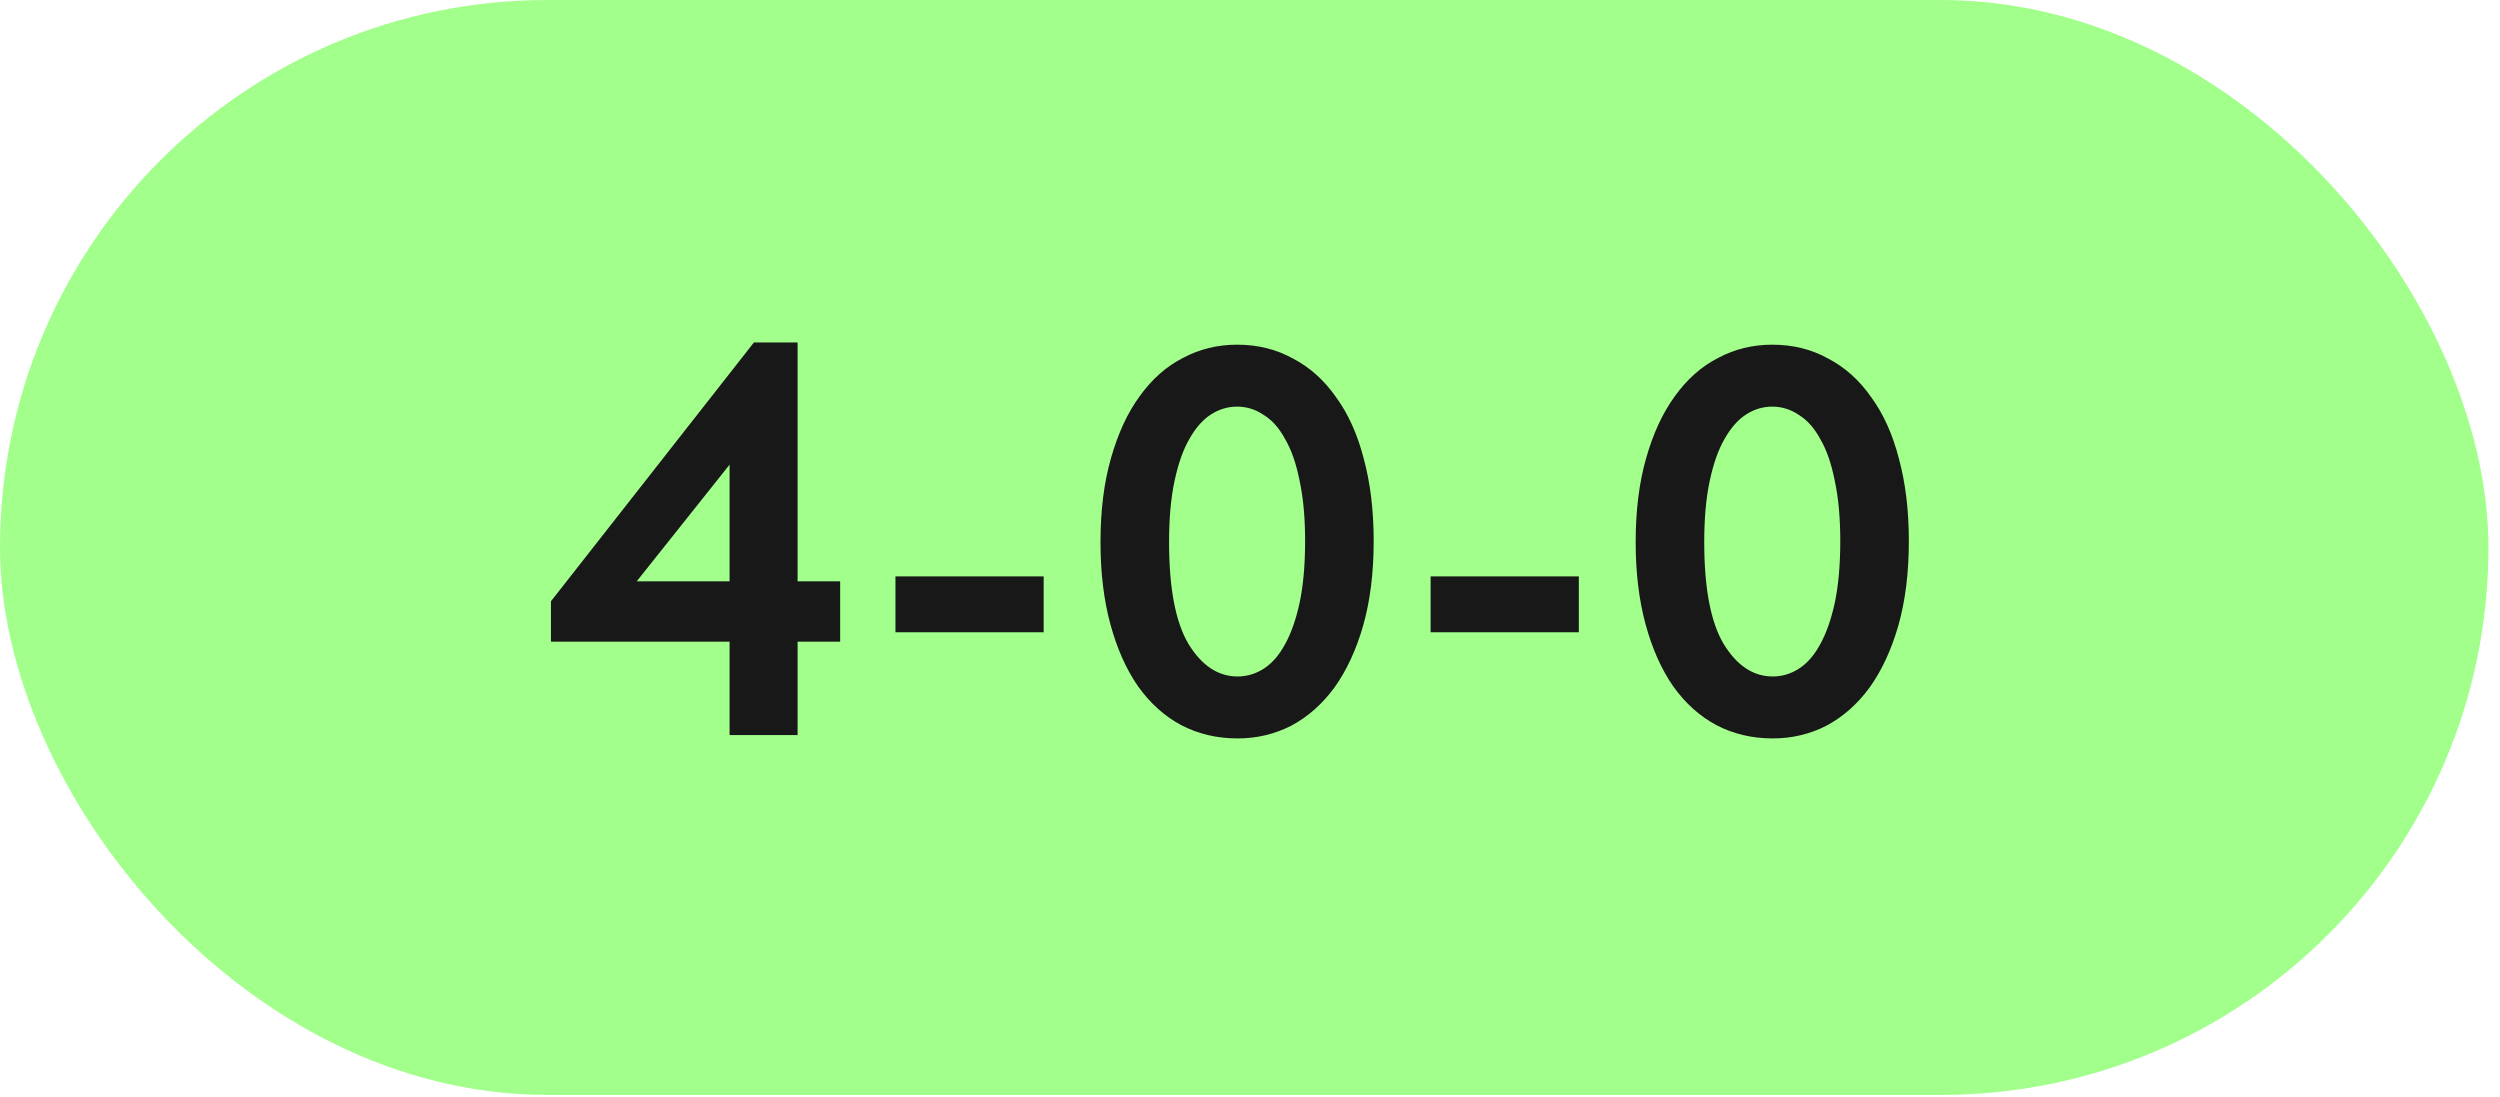
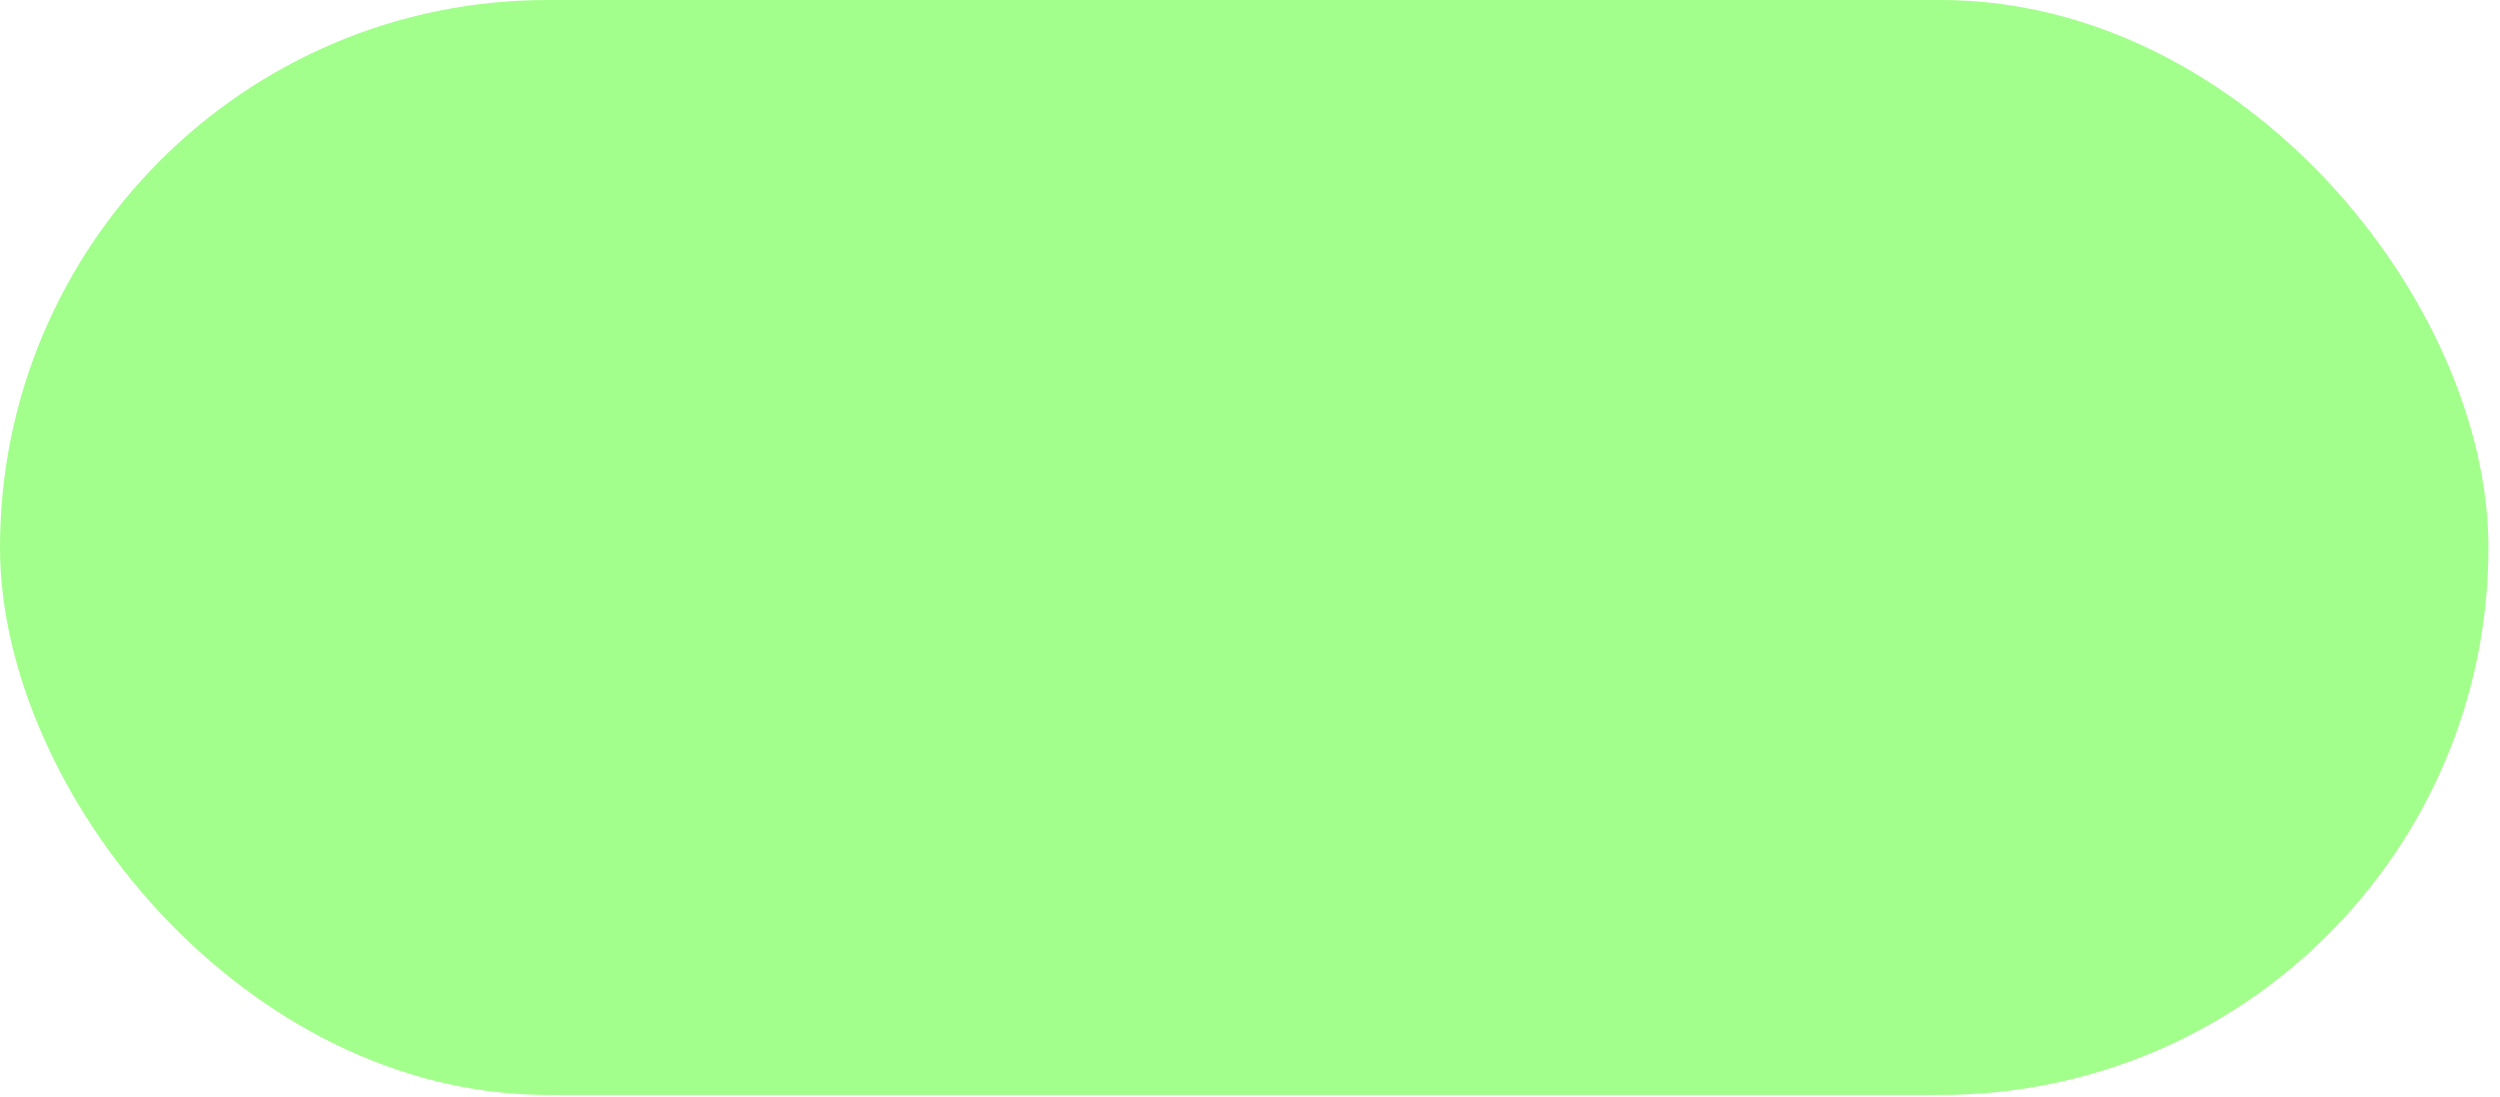
<svg xmlns="http://www.w3.org/2000/svg" width="180" height="79" viewBox="0 0 180 79" fill="none">
  <rect width="179.167" height="78.834" rx="39.417" fill="#A2FF8B" />
-   <path d="M52.529 46.198H39.669V43.291L54.281 24.658H57.427V41.858H60.492V46.198H57.427V52.927H52.529V46.198ZM52.529 41.858V33.457L45.841 41.858H52.529ZM75.144 45.521H64.473V41.5H75.144V45.521ZM89.11 53.166C87.624 53.166 86.27 52.847 85.049 52.21C83.855 51.573 82.82 50.644 81.944 49.423C81.094 48.202 80.431 46.716 79.953 44.964C79.475 43.212 79.236 41.234 79.236 39.031C79.236 36.749 79.489 34.731 79.993 32.979C80.497 31.201 81.187 29.715 82.063 28.52C82.939 27.299 83.974 26.383 85.169 25.773C86.363 25.136 87.664 24.817 89.071 24.817C90.557 24.817 91.897 25.149 93.092 25.813C94.313 26.45 95.348 27.379 96.198 28.6C97.073 29.794 97.737 31.267 98.188 33.019C98.666 34.771 98.905 36.749 98.905 38.952C98.905 41.234 98.653 43.265 98.148 45.043C97.644 46.795 96.954 48.282 96.078 49.503C95.202 50.697 94.167 51.613 92.972 52.25C91.778 52.86 90.491 53.166 89.11 53.166ZM89.11 48.706C89.774 48.706 90.398 48.521 90.982 48.149C91.566 47.777 92.07 47.207 92.495 46.437C92.946 45.641 93.304 44.632 93.57 43.411C93.835 42.163 93.968 40.677 93.968 38.952C93.968 37.279 93.835 35.833 93.57 34.612C93.331 33.391 92.986 32.395 92.534 31.626C92.11 30.829 91.592 30.245 90.982 29.874C90.398 29.476 89.761 29.277 89.071 29.277C88.407 29.277 87.783 29.462 87.199 29.834C86.615 30.206 86.098 30.79 85.647 31.586C85.195 32.356 84.837 33.364 84.572 34.612C84.306 35.833 84.173 37.306 84.173 39.031C84.173 42.349 84.638 44.791 85.567 46.357C86.522 47.923 87.704 48.706 89.11 48.706ZM113.676 45.521H103.005V41.5H113.676V45.521ZM127.642 53.166C126.156 53.166 124.802 52.847 123.581 52.21C122.387 51.573 121.352 50.644 120.476 49.423C119.626 48.202 118.963 46.716 118.485 44.964C118.007 43.212 117.768 41.234 117.768 39.031C117.768 36.749 118.02 34.731 118.525 32.979C119.029 31.201 119.719 29.715 120.595 28.52C121.471 27.299 122.506 26.383 123.701 25.773C124.895 25.136 126.196 24.817 127.603 24.817C129.089 24.817 130.429 25.149 131.624 25.813C132.845 26.45 133.88 27.379 134.729 28.6C135.605 29.794 136.269 31.267 136.72 33.019C137.198 34.771 137.437 36.749 137.437 38.952C137.437 41.234 137.185 43.265 136.68 45.043C136.176 46.795 135.486 48.282 134.61 49.503C133.734 50.697 132.699 51.613 131.504 52.25C130.31 52.86 129.023 53.166 127.642 53.166ZM127.642 48.706C128.306 48.706 128.93 48.521 129.514 48.149C130.098 47.777 130.602 47.207 131.027 46.437C131.478 45.641 131.836 44.632 132.102 43.411C132.367 42.163 132.5 40.677 132.5 38.952C132.5 37.279 132.367 35.833 132.102 34.612C131.863 33.391 131.518 32.395 131.066 31.626C130.642 30.829 130.124 30.245 129.514 29.874C128.93 29.476 128.293 29.277 127.603 29.277C126.939 29.277 126.315 29.462 125.731 29.834C125.147 30.206 124.63 30.79 124.178 31.586C123.727 32.356 123.369 33.364 123.103 34.612C122.838 35.833 122.705 37.306 122.705 39.031C122.705 42.349 123.17 44.791 124.099 46.357C125.054 47.923 126.236 48.706 127.642 48.706Z" fill="#181818" />
</svg>